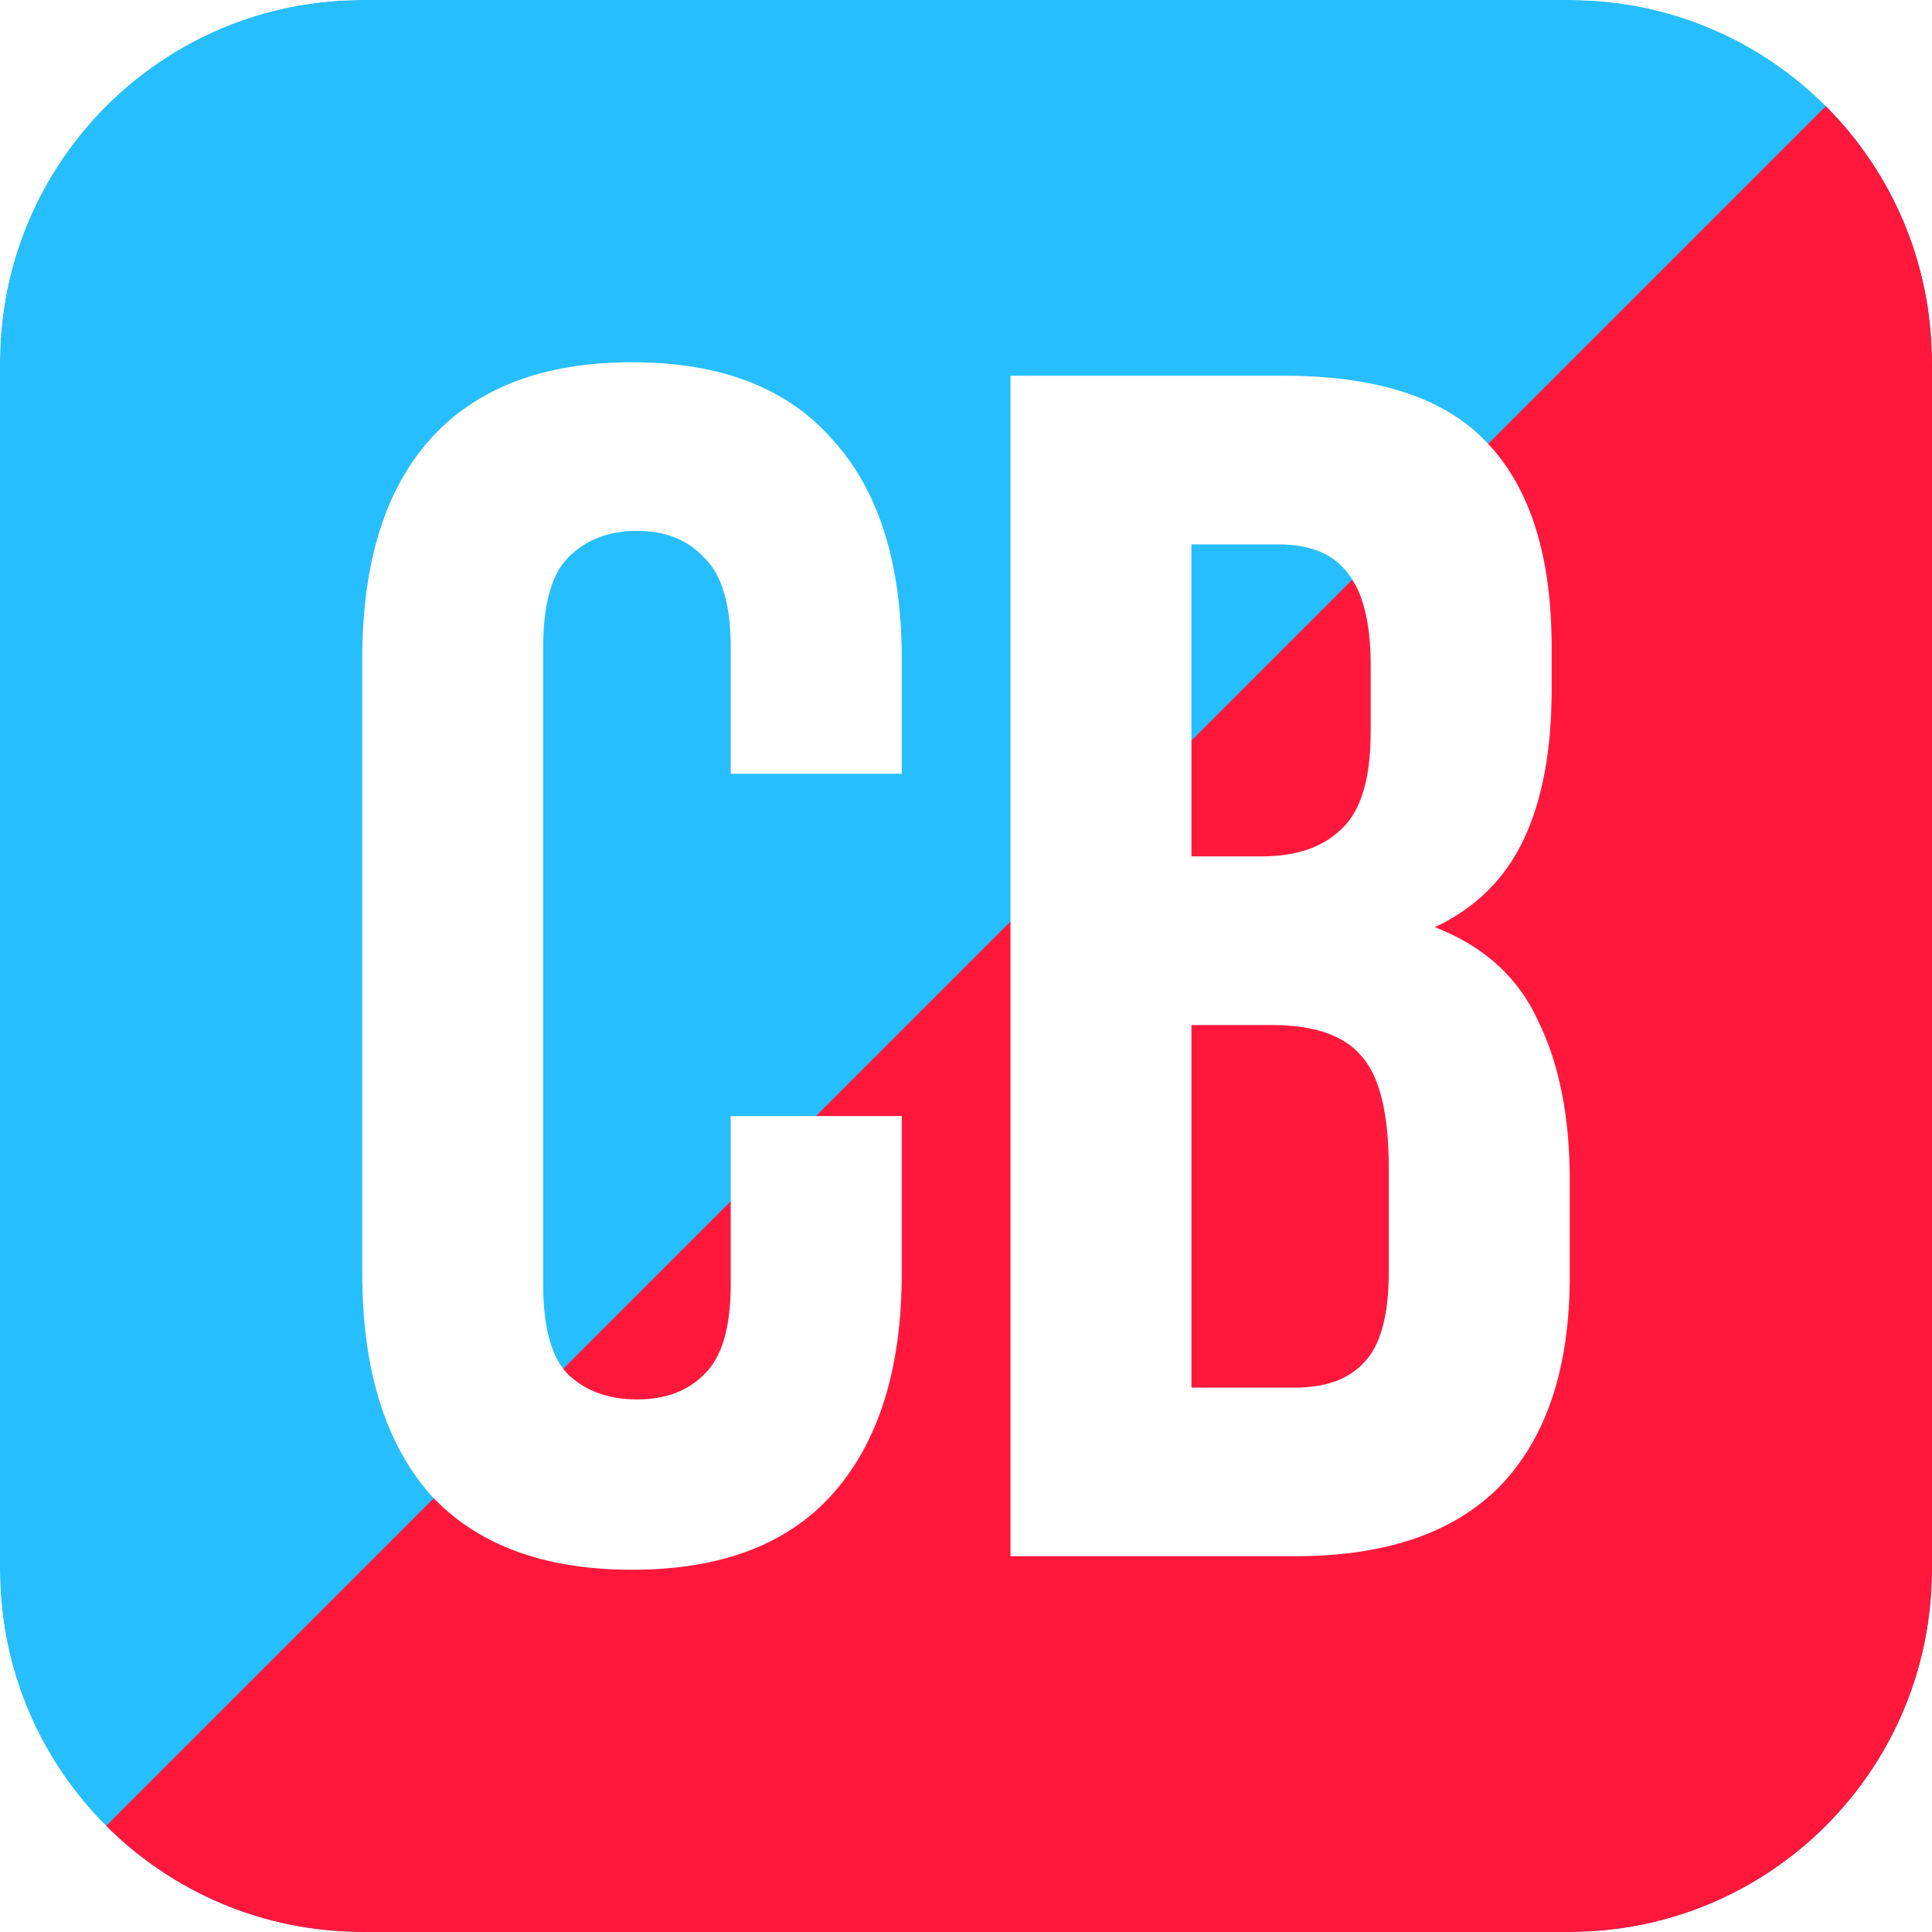
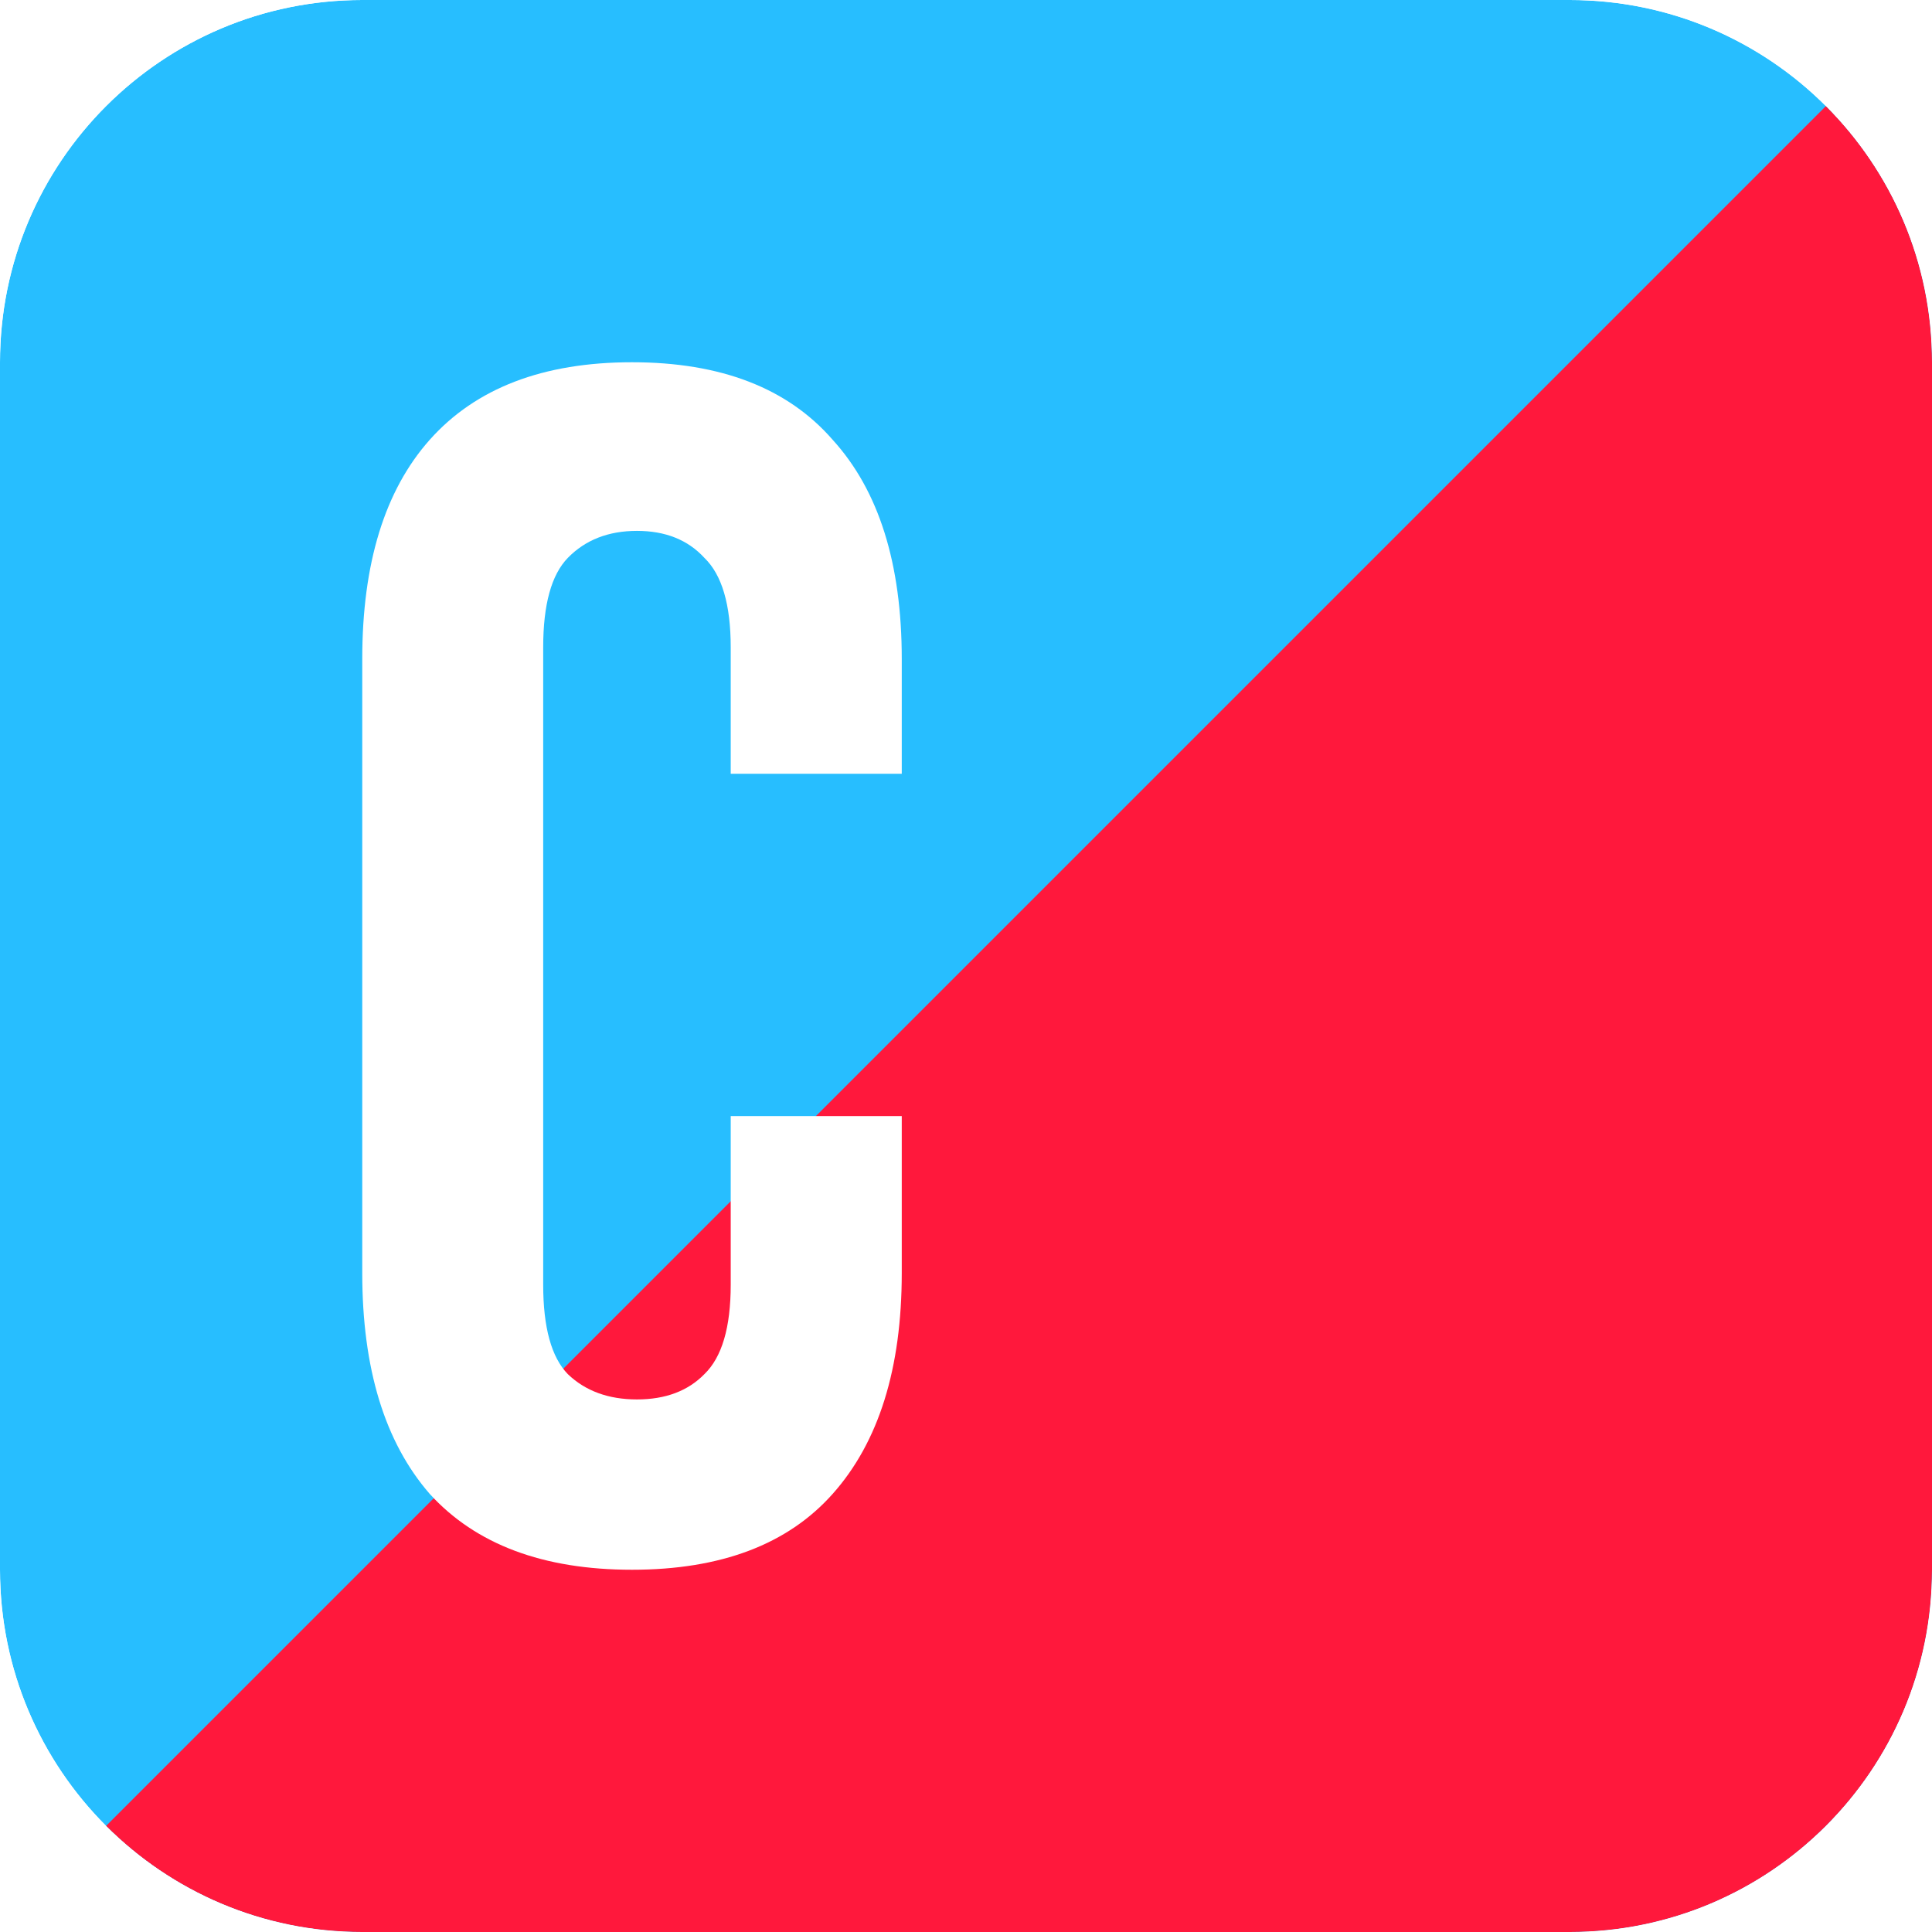
<svg xmlns="http://www.w3.org/2000/svg" width="32" height="32" viewBox="0 0 32 32" fill="none">
  <g clip-path="url(#clip0_367_2611)">
    <g filter="url(#filter0_f_367_2611)">
      <rect x="-6" y="-6" width="44" height="44" fill="#27BEFF" />
    </g>
    <g filter="url(#filter1_f_367_2611)">
      <path d="M38 38V-6L-6 38H38Z" fill="#FF183C" />
    </g>
    <path d="M14.936 18.486V21.084C14.936 22.667 14.555 23.886 13.792 24.743C13.047 25.581 11.939 26 10.468 26C8.997 26 7.88 25.581 7.117 24.743C6.372 23.886 6 22.667 6 21.084V10.916C6 9.333 6.372 8.123 7.117 7.285C7.88 6.428 8.997 6 10.468 6C11.939 6 13.047 6.428 13.792 7.285C14.555 8.123 14.936 9.333 14.936 10.916V12.816H12.103V10.721C12.103 10.013 11.957 9.52 11.667 9.24C11.394 8.942 11.022 8.793 10.55 8.793C10.078 8.793 9.696 8.942 9.405 9.24C9.133 9.52 8.997 10.013 8.997 10.721V21.279C8.997 21.987 9.133 22.48 9.405 22.76C9.696 23.039 10.078 23.179 10.55 23.179C11.022 23.179 11.394 23.039 11.667 22.76C11.957 22.48 12.103 21.987 12.103 21.279V18.486H14.936Z" fill="white" />
-     <path d="M21.26 6.223C22.822 6.223 23.948 6.596 24.638 7.341C25.346 8.086 25.7 9.212 25.7 10.721V11.419C25.7 12.425 25.546 13.253 25.237 13.905C24.928 14.557 24.438 15.041 23.766 15.357C24.583 15.674 25.155 16.195 25.482 16.922C25.828 17.629 26 18.505 26 19.547V21.14C26 22.648 25.619 23.803 24.856 24.603C24.093 25.386 22.958 25.776 21.45 25.776H16.737V6.223H21.26ZM19.734 16.978V22.983H21.45C21.959 22.983 22.34 22.844 22.595 22.564C22.867 22.285 23.003 21.782 23.003 21.056V19.352C23.003 18.439 22.849 17.816 22.54 17.48C22.25 17.145 21.759 16.978 21.069 16.978H19.734ZM19.734 9.017V14.184H20.905C21.468 14.184 21.904 14.035 22.213 13.737C22.54 13.44 22.703 12.899 22.703 12.117V11.028C22.703 10.32 22.576 9.808 22.322 9.492C22.086 9.175 21.705 9.017 21.178 9.017H19.734Z" fill="white" />
  </g>
  <defs>
    <filter id="filter0_f_367_2611" x="-10" y="-10" width="52" height="52" filterUnits="userSpaceOnUse" color-interpolation-filters="sRGB">
      <feFlood flood-opacity="0" result="BackgroundImageFix" />
      <feBlend mode="normal" in="SourceGraphic" in2="BackgroundImageFix" result="shape" />
      <feGaussianBlur stdDeviation="2" result="effect1_foregroundBlur_367_2611" />
    </filter>
    <filter id="filter1_f_367_2611" x="-16" y="-16" width="64" height="64" filterUnits="userSpaceOnUse" color-interpolation-filters="sRGB">
      <feFlood flood-opacity="0" result="BackgroundImageFix" />
      <feBlend mode="normal" in="SourceGraphic" in2="BackgroundImageFix" result="shape" />
      <feGaussianBlur stdDeviation="5" result="effect1_foregroundBlur_367_2611" />
    </filter>
    <clipPath id="clip0_367_2611">
      <path d="M0 6C0 2.686 2.686 0 6 0H26C29.314 0 32 2.686 32 6V26C32 29.314 29.314 32 26 32H6C2.686 32 0 29.314 0 26V6Z" fill="white" />
    </clipPath>
  </defs>
</svg>